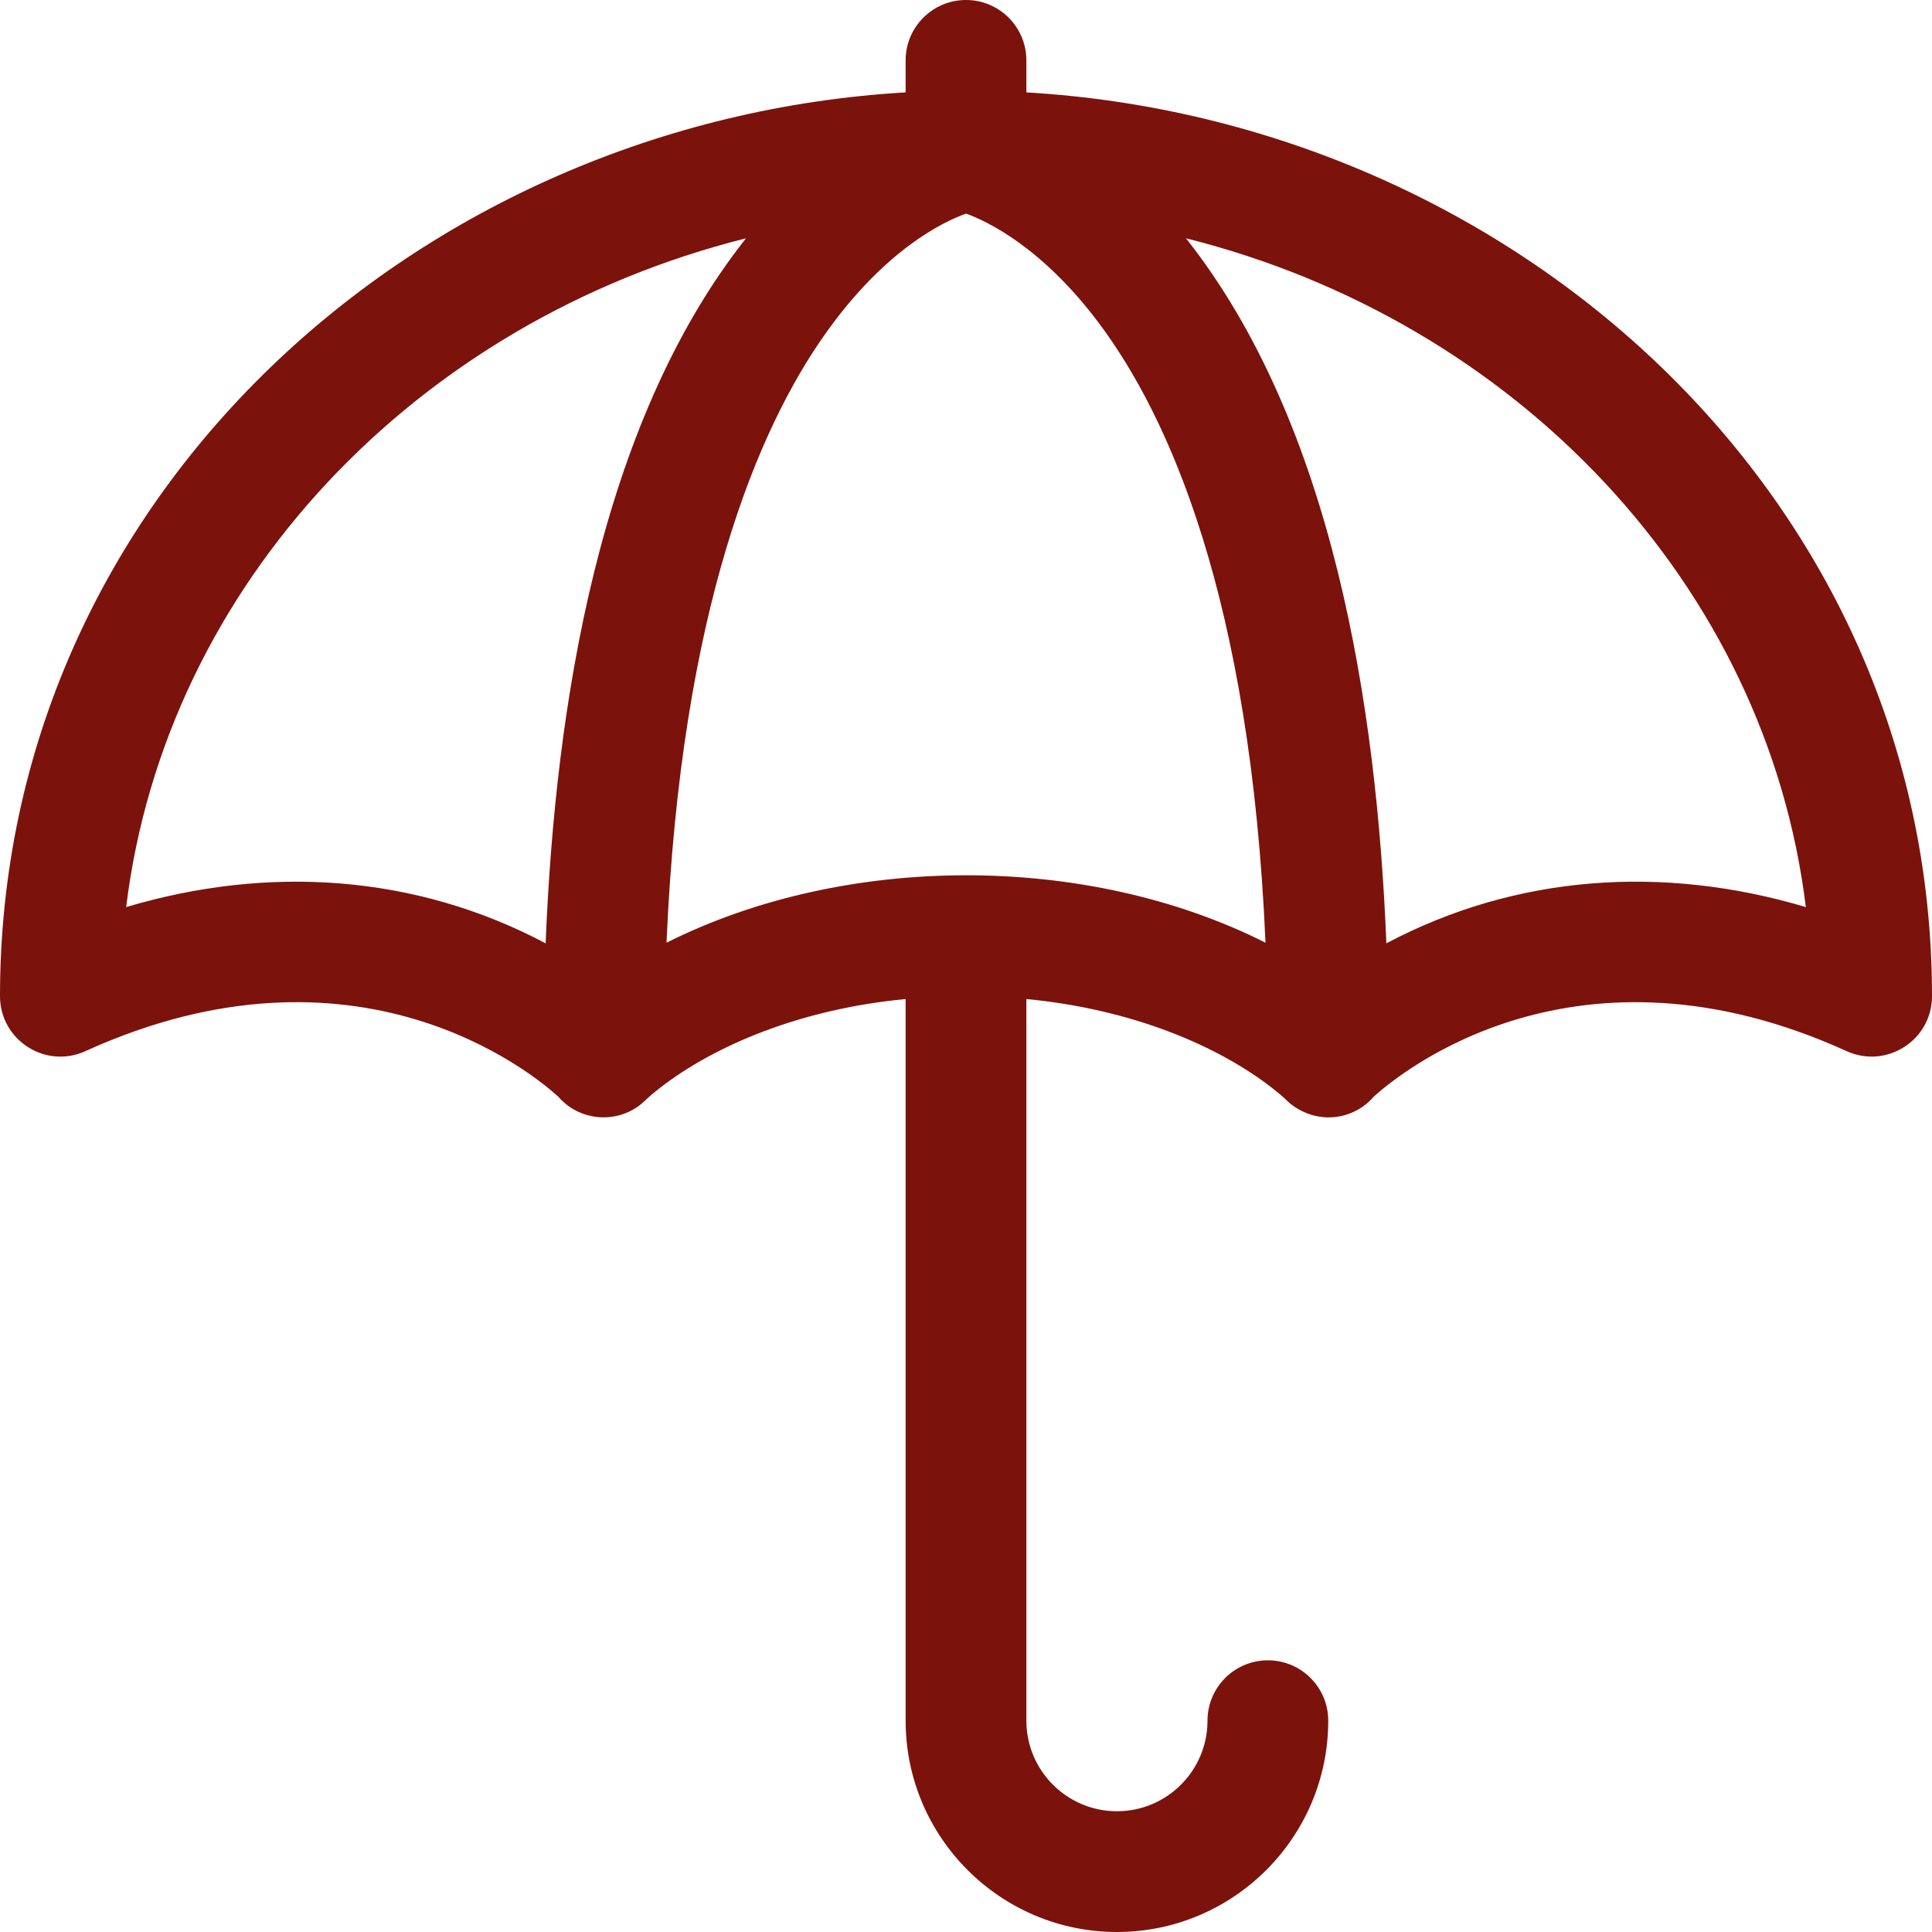
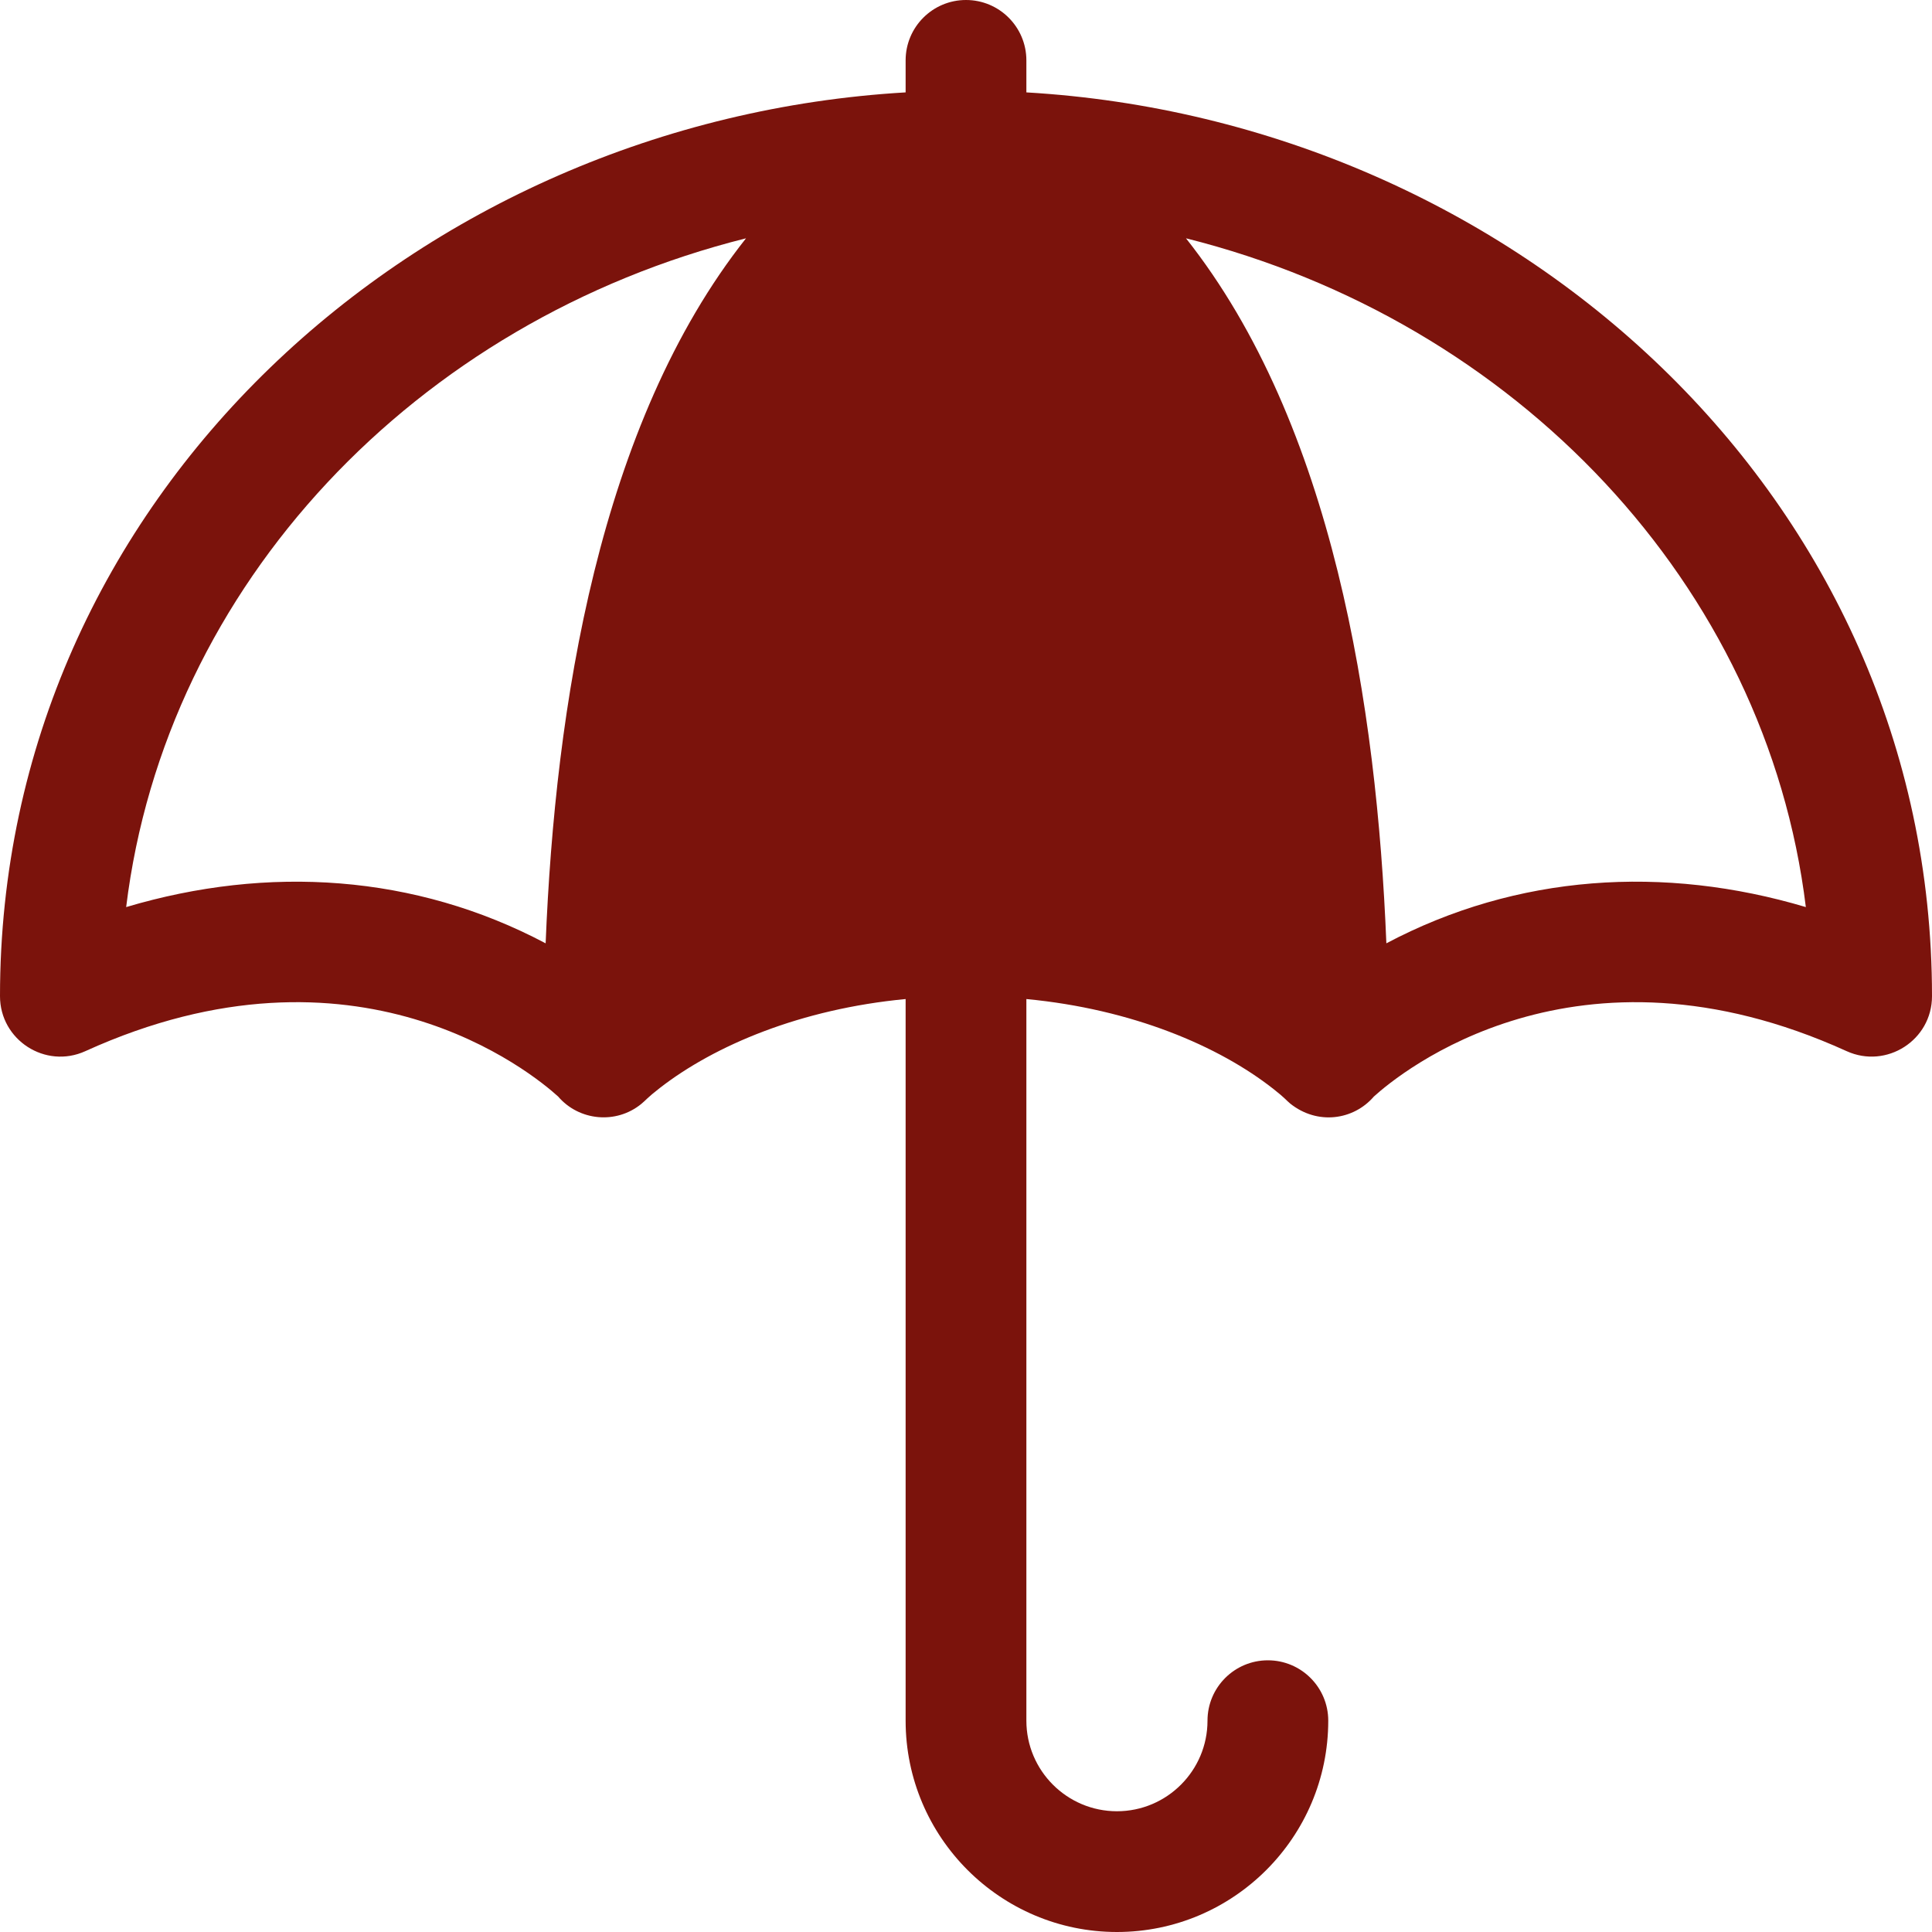
<svg xmlns="http://www.w3.org/2000/svg" version="1.1" width="512" height="512" x="0" y="0" viewBox="0 0 512 512" style="enable-background:new 0 0 512 512" xml:space="preserve" class="">
  <g>
-     <path d="M272 24.484V16c0-8.836-7.164-16-16-16s-16 7.164-16 16v8.484C110.932 32.029 0 131.632 0 264c0 11.591 12.003 19.392 22.621 14.566 71.884-32.674 118.544 5.899 125.277 12.01 5.547 6.478 15.352 7.425 22.02 2.002 1.29-1.045 1.498-1.574 4.939-4.249 14.597-11.333 37.387-20.937 65.143-23.572V456c0 30.878 25.122 56 56 56s56-25.122 56-56c0-8.836-7.164-16-16-16s-16 7.164-16 16c0 13.234-10.766 24-24 24s-24-10.766-24-24V264.758c28.008 2.658 51.02 12.44 65.522 23.87 3.091 2.439 3.194 2.821 4.388 3.823 7.243 5.795 16.818 4.383 22.176-1.854 6.926-6.276 53.548-44.644 125.294-12.031C499.931 283.362 512 275.665 512 264c0-132.385-110.951-231.972-240-239.516zm-95.365 225.341c3.845-88.743 24.446-136.416 42.004-161.256 15.753-22.288 31.121-29.721 37.379-31.966 5.779 2.108 20.203 9.025 35.182 28.997 18.5 24.667 40.217 72.771 44.167 164.226-47.499-23.937-111.477-23.707-158.732-.001zm-143.201-9.438c10.441-85.442 76.859-155.338 164.269-177.234-38.978 49.23-50.578 124.114-53.103 186.838-34.613-18.322-73.57-20.795-111.166-9.604zm333.966 9.604c-2.526-62.752-14.132-137.613-53.103-186.838 87.41 21.896 153.828 91.793 164.269 177.234-37.577-11.187-76.543-8.724-111.166 9.604z" fill="#7b130c" opacity="1" data-original="#000000" class="" />
+     <path d="M272 24.484V16c0-8.836-7.164-16-16-16s-16 7.164-16 16v8.484C110.932 32.029 0 131.632 0 264c0 11.591 12.003 19.392 22.621 14.566 71.884-32.674 118.544 5.899 125.277 12.01 5.547 6.478 15.352 7.425 22.02 2.002 1.29-1.045 1.498-1.574 4.939-4.249 14.597-11.333 37.387-20.937 65.143-23.572V456c0 30.878 25.122 56 56 56s56-25.122 56-56c0-8.836-7.164-16-16-16s-16 7.164-16 16c0 13.234-10.766 24-24 24s-24-10.766-24-24V264.758c28.008 2.658 51.02 12.44 65.522 23.87 3.091 2.439 3.194 2.821 4.388 3.823 7.243 5.795 16.818 4.383 22.176-1.854 6.926-6.276 53.548-44.644 125.294-12.031C499.931 283.362 512 275.665 512 264c0-132.385-110.951-231.972-240-239.516zm-95.365 225.341zm-143.201-9.438c10.441-85.442 76.859-155.338 164.269-177.234-38.978 49.23-50.578 124.114-53.103 186.838-34.613-18.322-73.57-20.795-111.166-9.604zm333.966 9.604c-2.526-62.752-14.132-137.613-53.103-186.838 87.41 21.896 153.828 91.793 164.269 177.234-37.577-11.187-76.543-8.724-111.166 9.604z" fill="#7b130c" opacity="1" data-original="#000000" class="" />
  </g>
</svg>